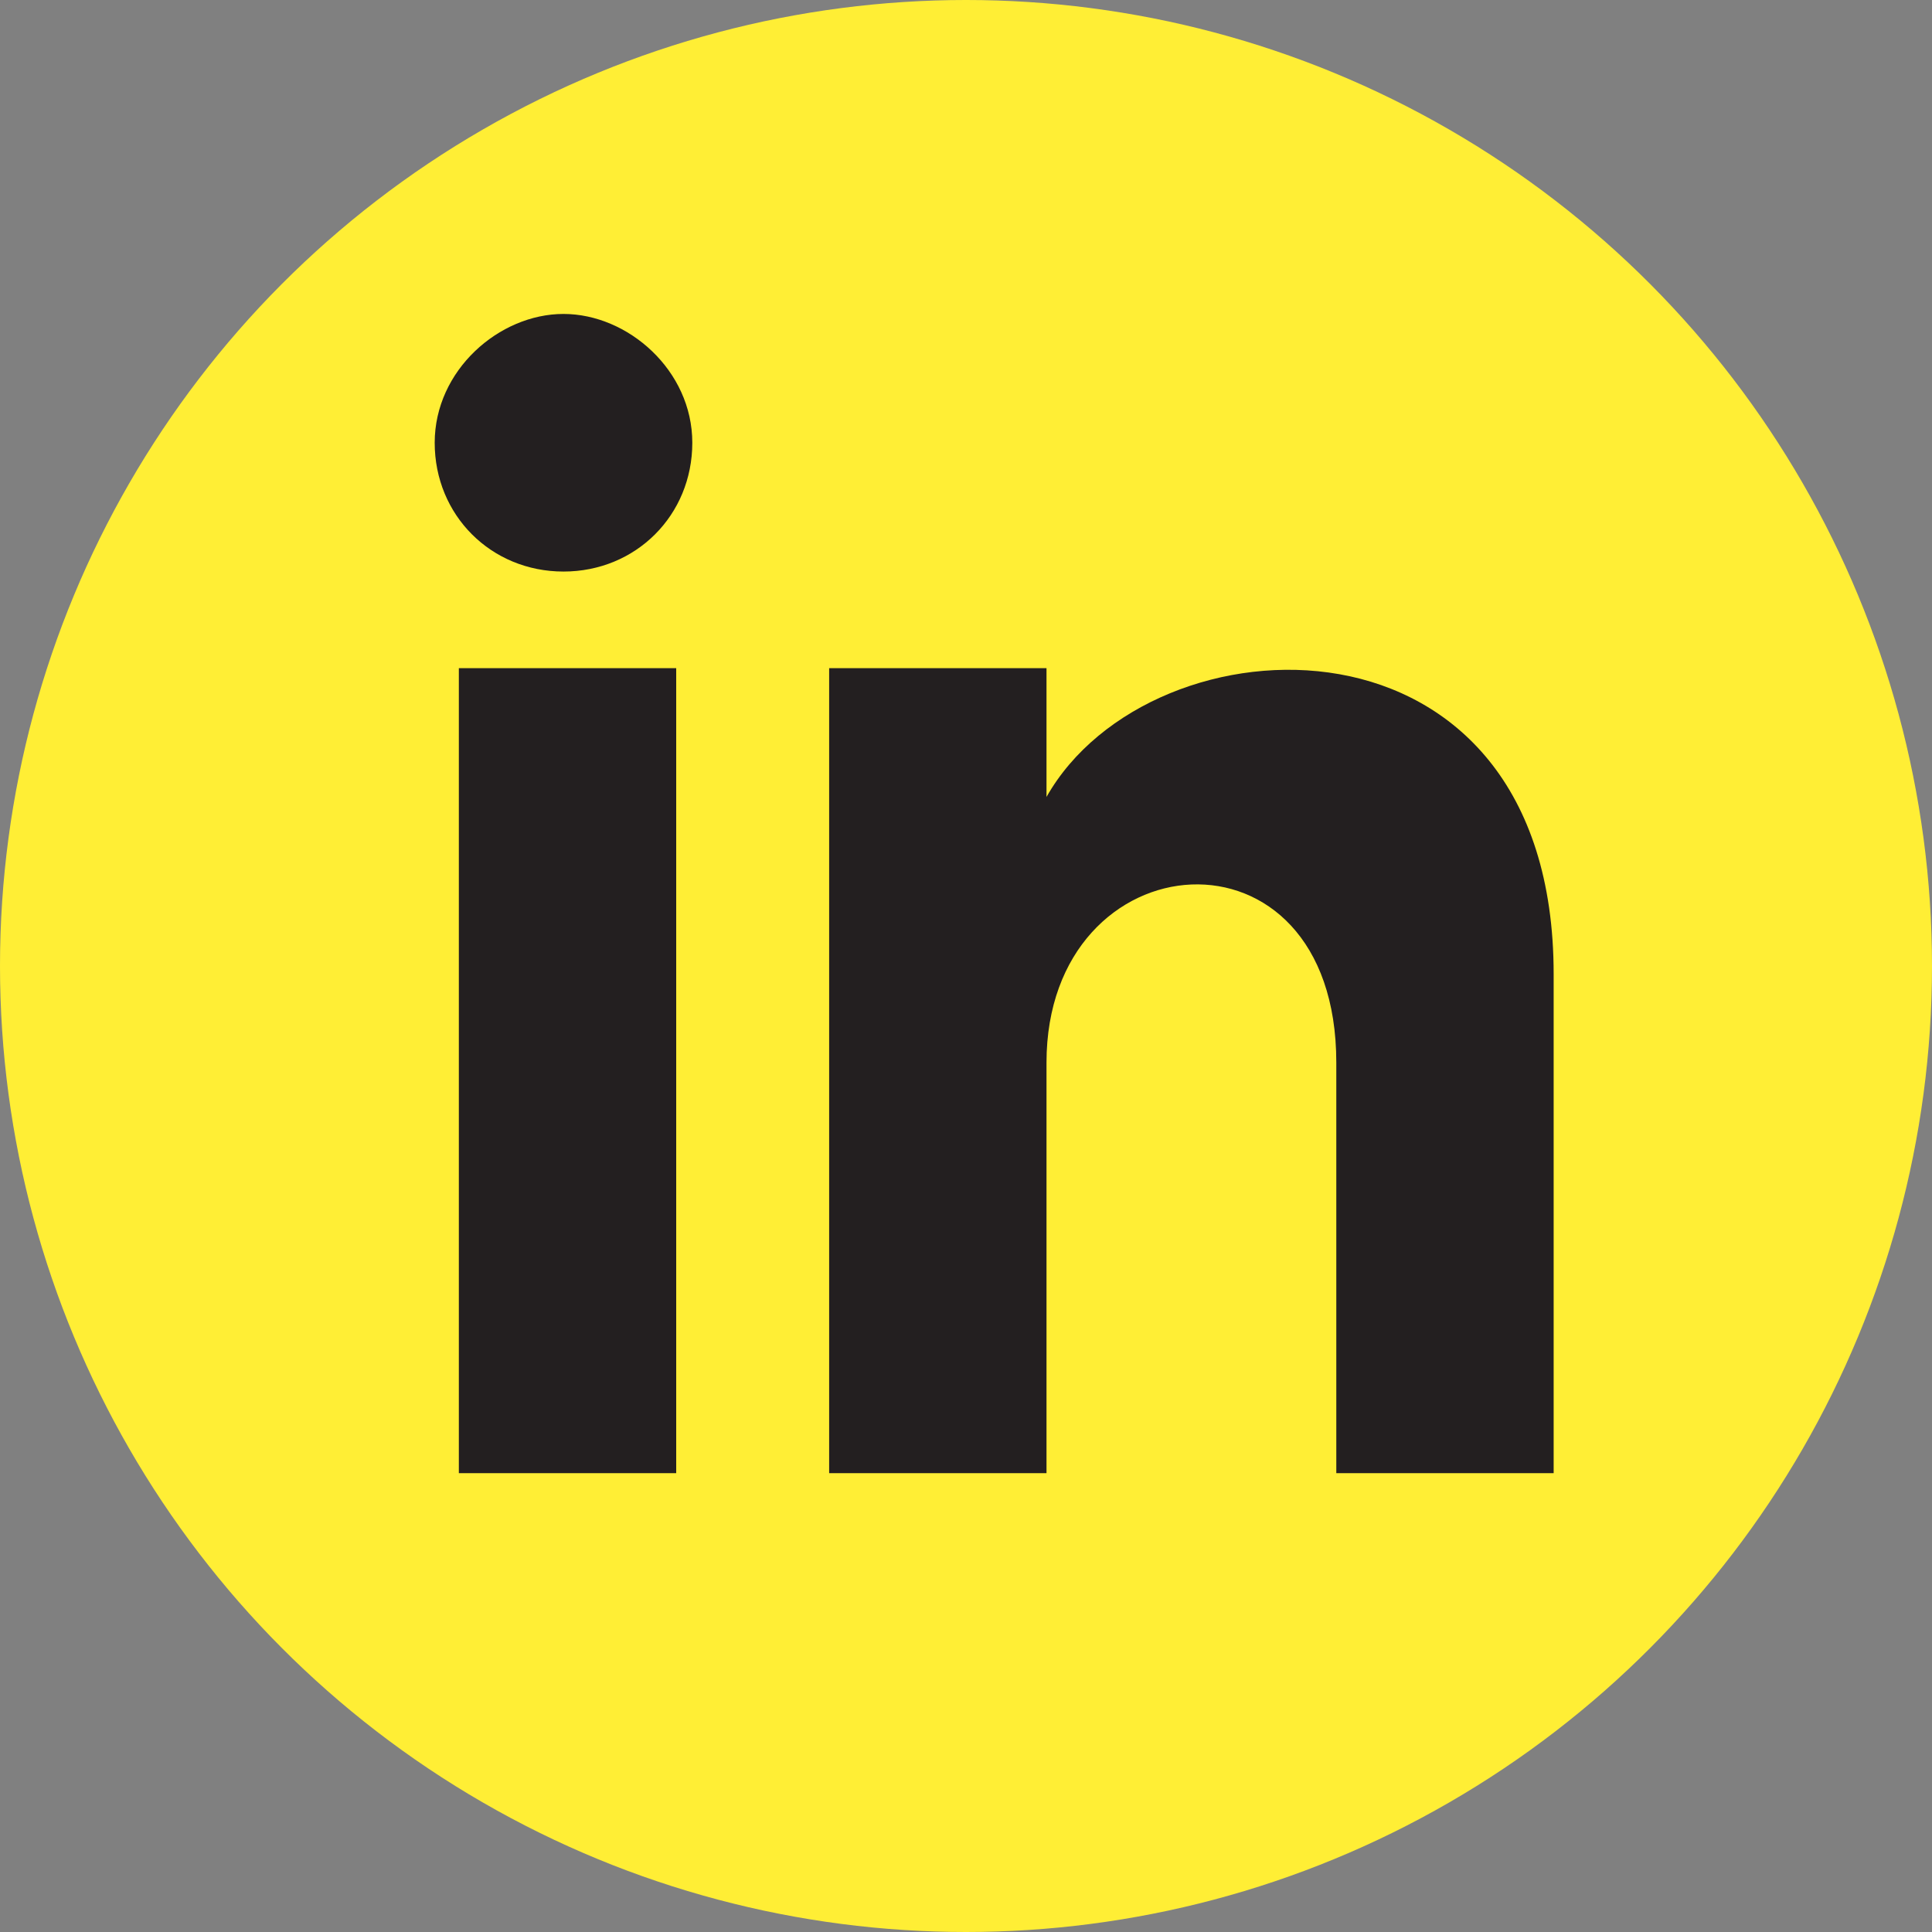
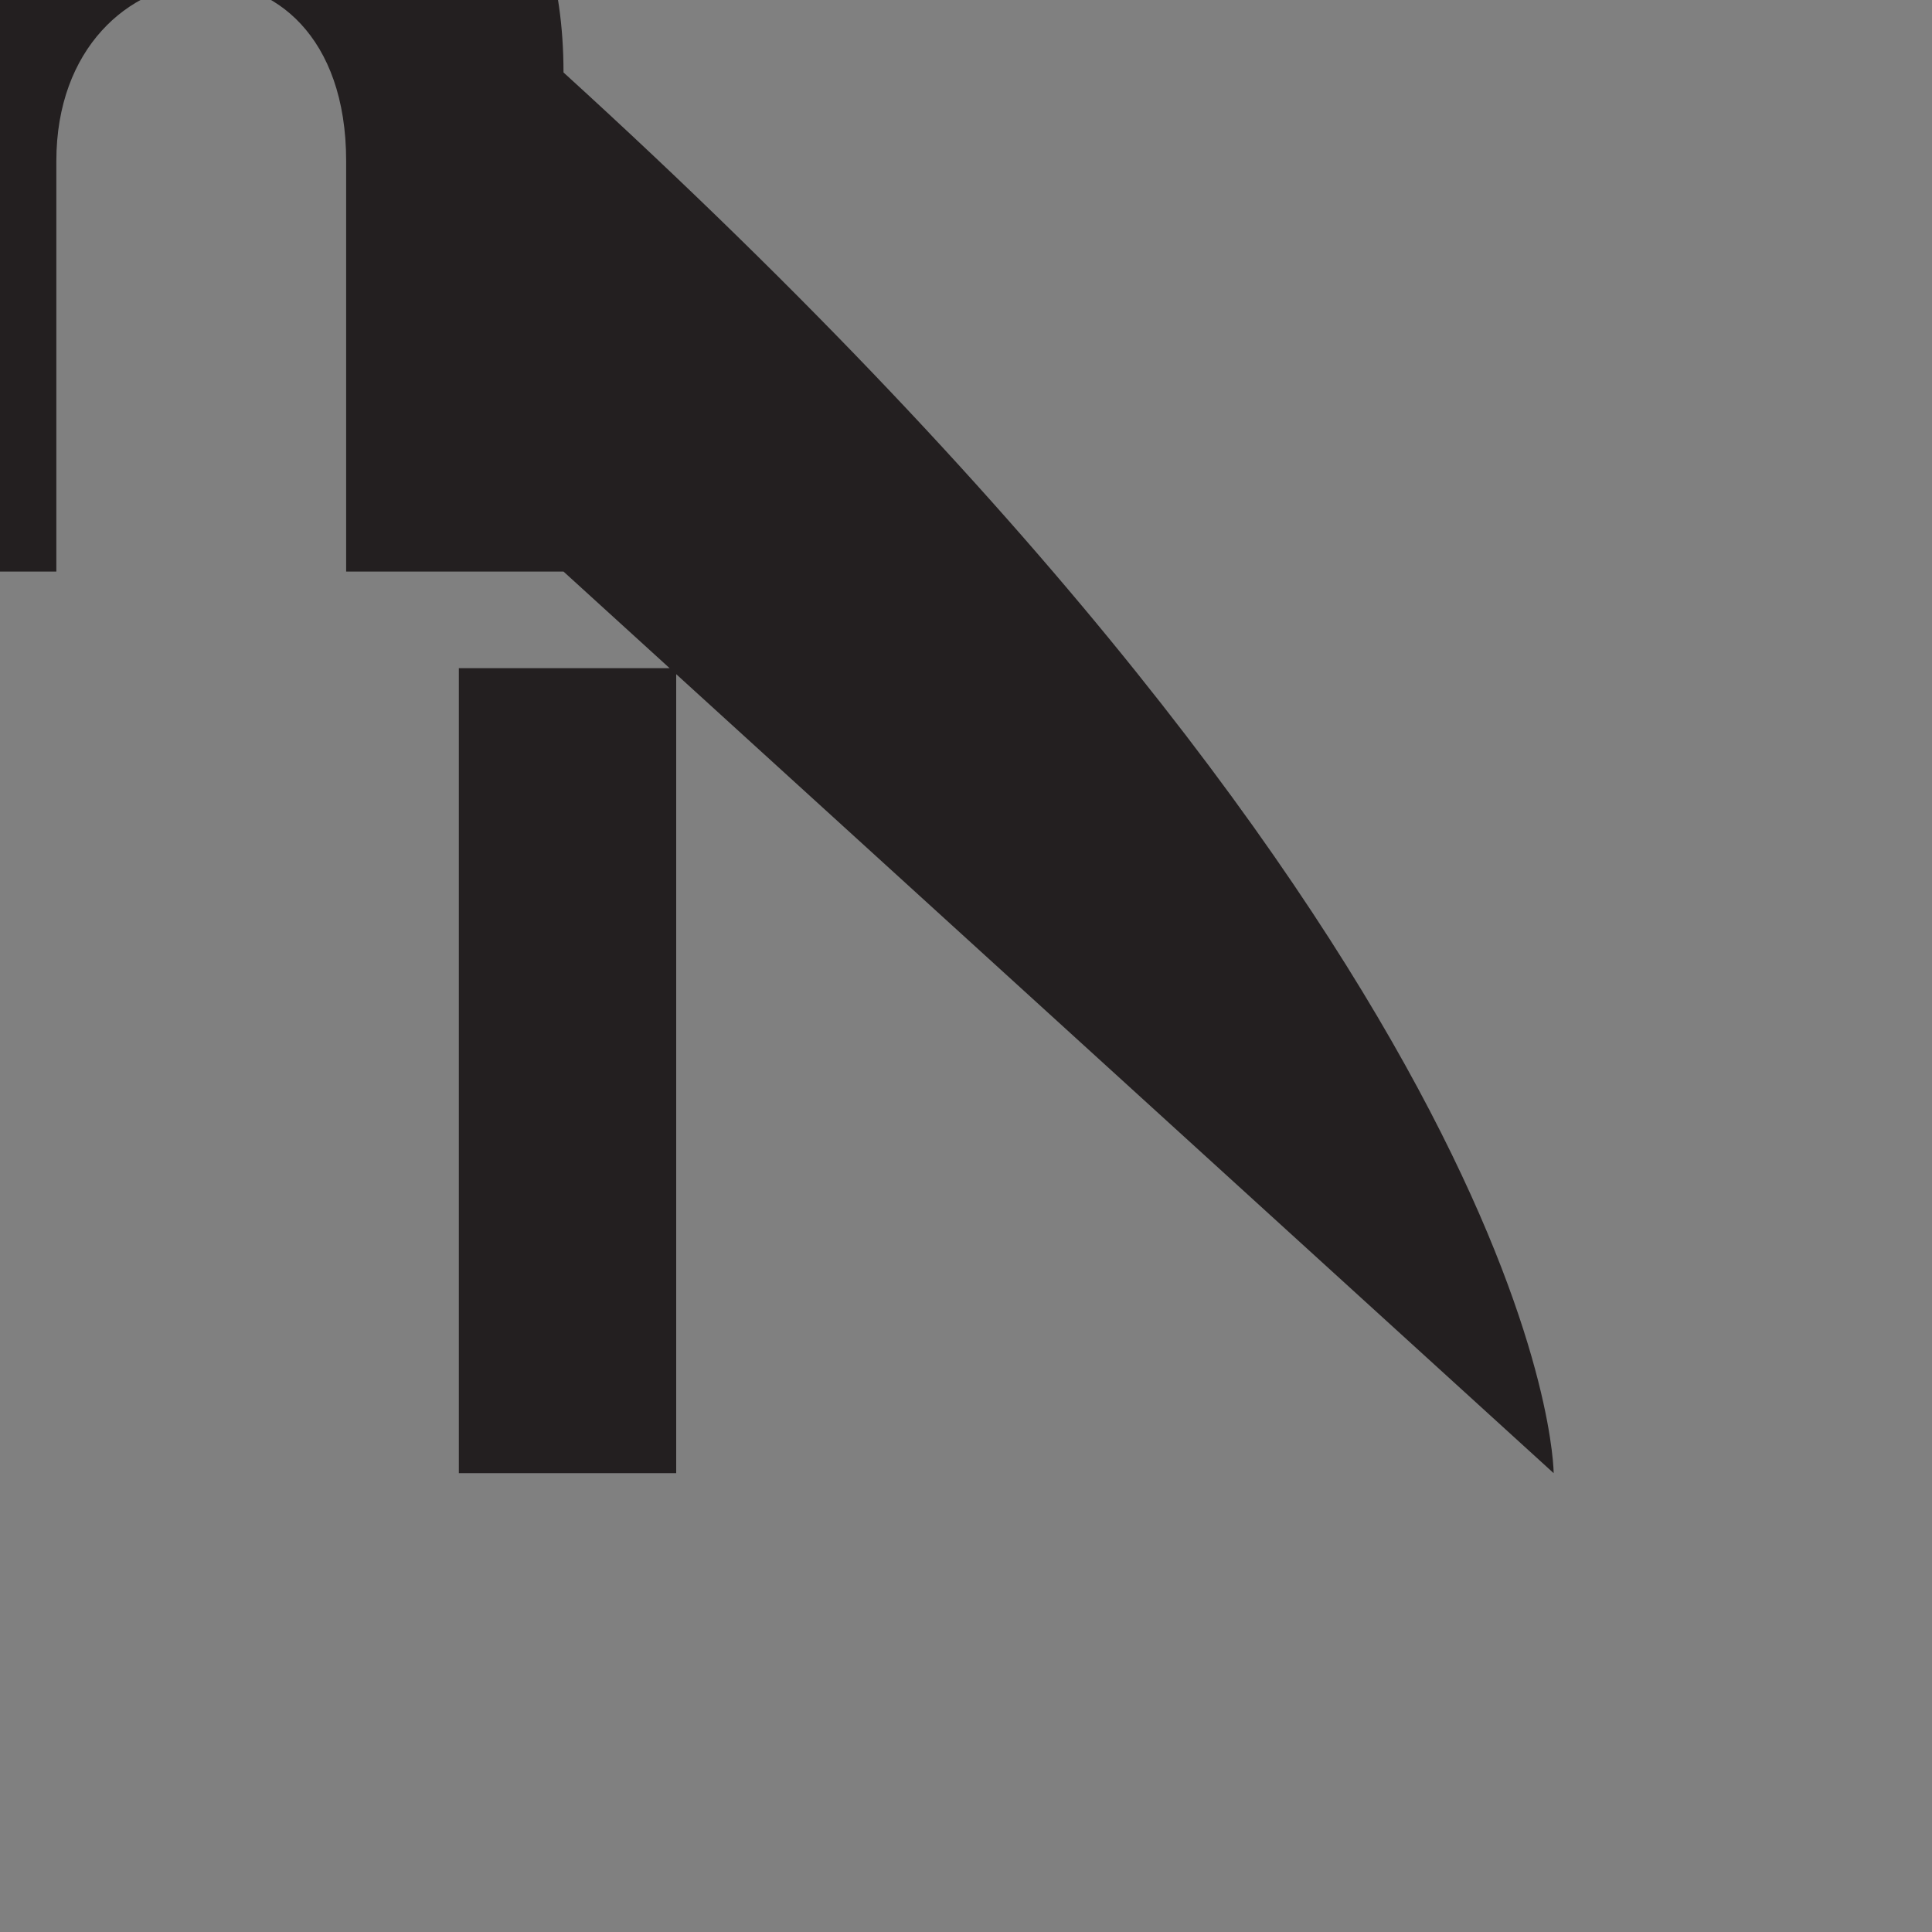
<svg xmlns="http://www.w3.org/2000/svg" version="1.1" id="Layer_1" x="0px" y="0px" viewBox="0 0 24 24" style="enable-background:new 0 0 24 24;" xml:space="preserve">
  <rect x="0" y="0" width="24" height="24" fill="#808080" stroke="none" />
  <style type="text/css">
	.st0{fill:#FFEE35;}
	.st1{fill:#231F20;}
</style>
-   <circle class="st0" cx="12" cy="12" r="12" />
-   <path class="st1" d="M8.4,18.3H5.7v-10h2.7V18.3z M7,7.1c-0.9,0-1.6-0.7-1.6-1.6S6.2,3.9,7,3.9s1.6,0.7,1.6,1.6S7.9,7.1,7,7.1z   M19.3,18.3h-2.7c0,0,0-5.1,0-5.1c0-3.1-3.6-2.8-3.6,0v5.1h-2.7v-10h2.7c0,0,0,1.6,0,1.6c1.3-2.3,6.3-2.5,6.3,2.2  C19.3,12.1,19.3,18.3,19.3,18.3z" />
+   <path class="st1" d="M8.4,18.3H5.7v-10h2.7V18.3z M7,7.1c-0.9,0-1.6-0.7-1.6-1.6S6.2,3.9,7,3.9s1.6,0.7,1.6,1.6S7.9,7.1,7,7.1z   h-2.7c0,0,0-5.1,0-5.1c0-3.1-3.6-2.8-3.6,0v5.1h-2.7v-10h2.7c0,0,0,1.6,0,1.6c1.3-2.3,6.3-2.5,6.3,2.2  C19.3,12.1,19.3,18.3,19.3,18.3z" />
</svg>